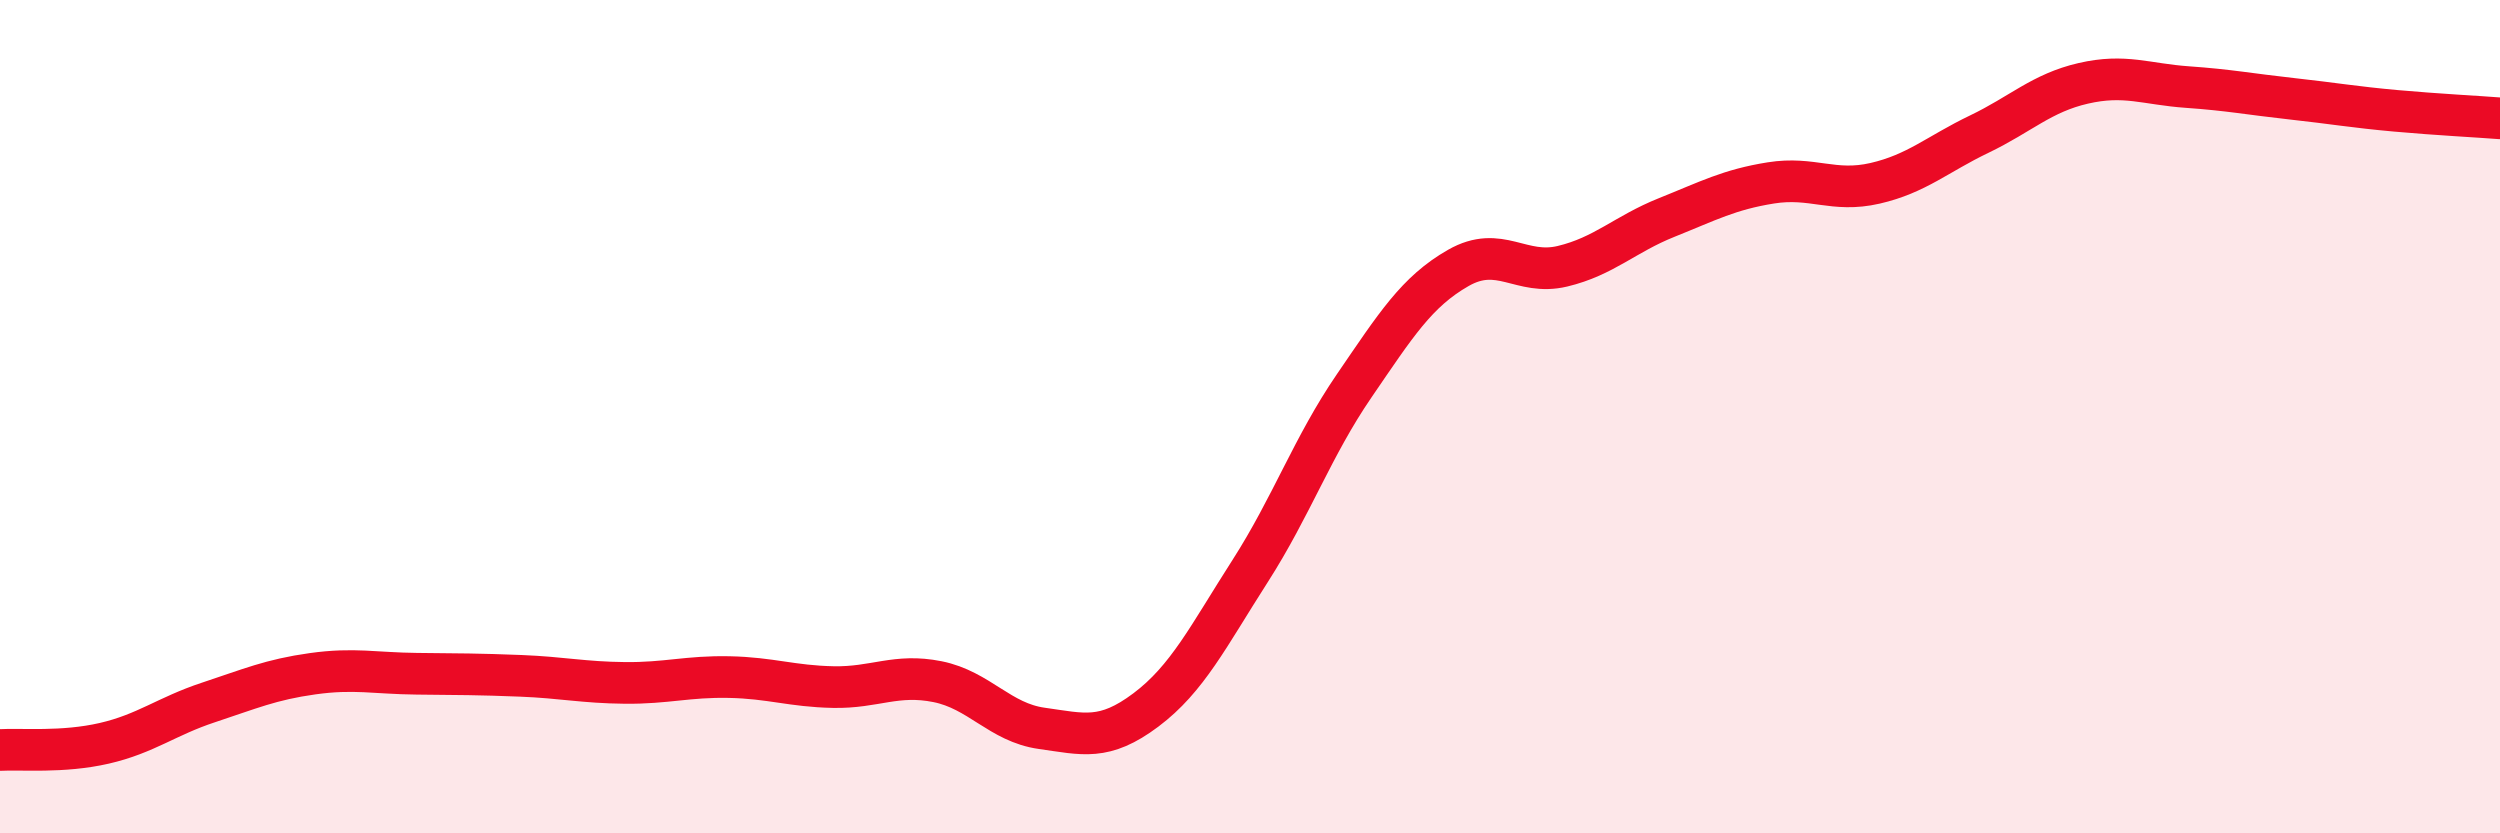
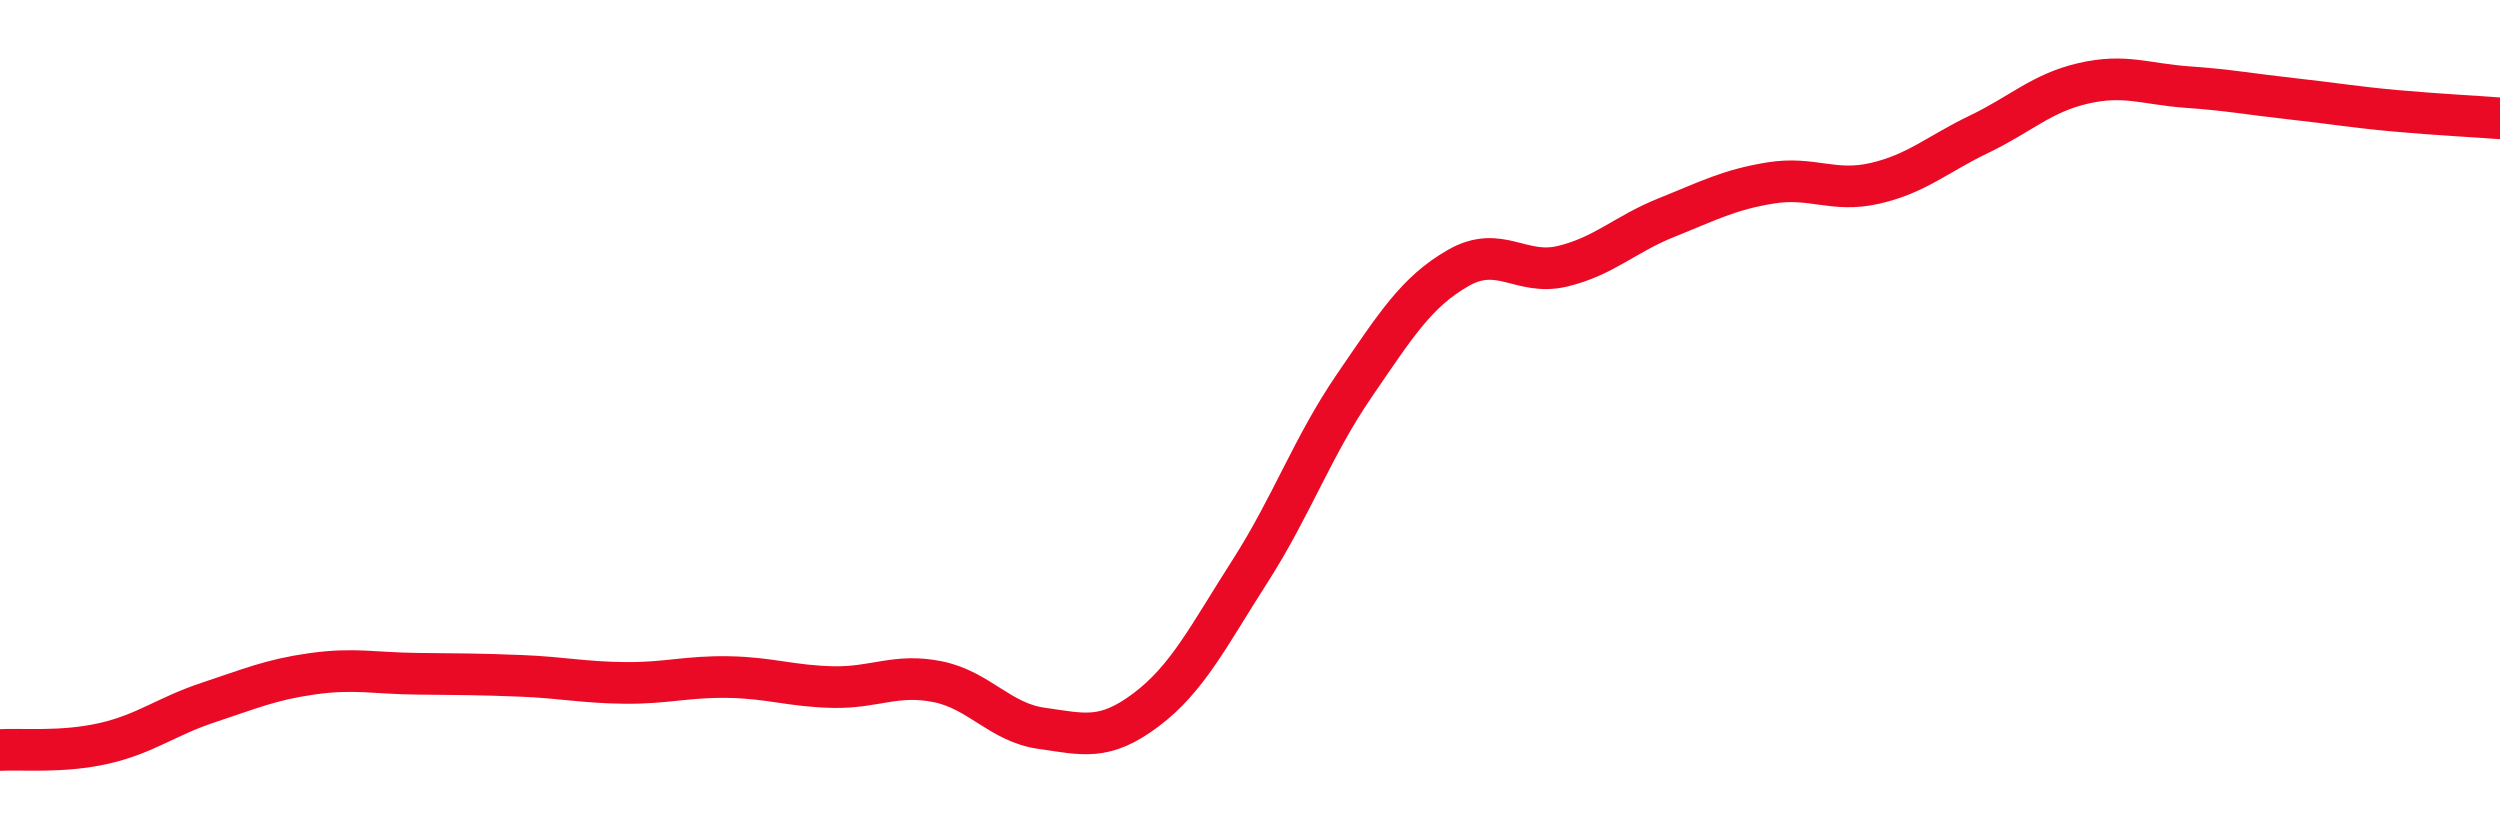
<svg xmlns="http://www.w3.org/2000/svg" width="60" height="20" viewBox="0 0 60 20">
-   <path d="M 0,18 C 0.5,17.97 1.5,18.07 2.5,17.84 C 3.5,17.61 4,17.19 5,16.86 C 6,16.53 6.5,16.31 7.5,16.17 C 8.5,16.03 9,16.16 10,16.17 C 11,16.18 11.5,16.18 12.5,16.22 C 13.5,16.26 14,16.38 15,16.39 C 16,16.4 16.5,16.23 17.5,16.25 C 18.5,16.27 19,16.47 20,16.49 C 21,16.51 21.5,16.16 22.5,16.36 C 23.5,16.56 24,17.34 25,17.48 C 26,17.62 26.5,17.79 27.5,17.04 C 28.5,16.29 29,15.27 30,13.71 C 31,12.15 31.5,10.72 32.5,9.26 C 33.5,7.8 34,7 35,6.43 C 36,5.86 36.5,6.63 37.5,6.39 C 38.5,6.15 39,5.62 40,5.22 C 41,4.82 41.5,4.55 42.5,4.39 C 43.5,4.23 44,4.63 45,4.4 C 46,4.17 46.5,3.7 47.5,3.22 C 48.5,2.74 49,2.23 50,2 C 51,1.77 51.5,2.02 52.5,2.09 C 53.5,2.16 54,2.26 55,2.37 C 56,2.48 56.5,2.57 57.5,2.66 C 58.5,2.75 59.5,2.8 60,2.84L60 20L0 20Z" fill="#EB0A25" opacity="0.1" stroke-linecap="round" stroke-linejoin="round" />
  <path d="M 0,18 C 0.5,17.97 1.5,18.07 2.5,17.84 C 3.5,17.61 4,17.19 5,16.86 C 6,16.53 6.5,16.31 7.5,16.17 C 8.5,16.03 9,16.16 10,16.17 C 11,16.18 11.5,16.18 12.5,16.22 C 13.5,16.26 14,16.38 15,16.39 C 16,16.4 16.5,16.23 17.5,16.25 C 18.5,16.27 19,16.47 20,16.49 C 21,16.51 21.5,16.16 22.5,16.36 C 23.5,16.56 24,17.34 25,17.48 C 26,17.62 26.5,17.79 27.5,17.04 C 28.5,16.29 29,15.27 30,13.71 C 31,12.15 31.5,10.72 32.5,9.26 C 33.5,7.8 34,7 35,6.43 C 36,5.86 36.5,6.63 37.5,6.39 C 38.5,6.15 39,5.62 40,5.22 C 41,4.82 41.5,4.55 42.5,4.39 C 43.5,4.23 44,4.63 45,4.4 C 46,4.17 46.5,3.7 47.5,3.22 C 48.5,2.74 49,2.23 50,2 C 51,1.77 51.5,2.02 52.5,2.09 C 53.5,2.16 54,2.26 55,2.37 C 56,2.48 56.5,2.57 57.5,2.66 C 58.5,2.75 59.5,2.8 60,2.84" stroke="#EB0A25" stroke-width="1" fill="none" stroke-linecap="round" stroke-linejoin="round" />
</svg>